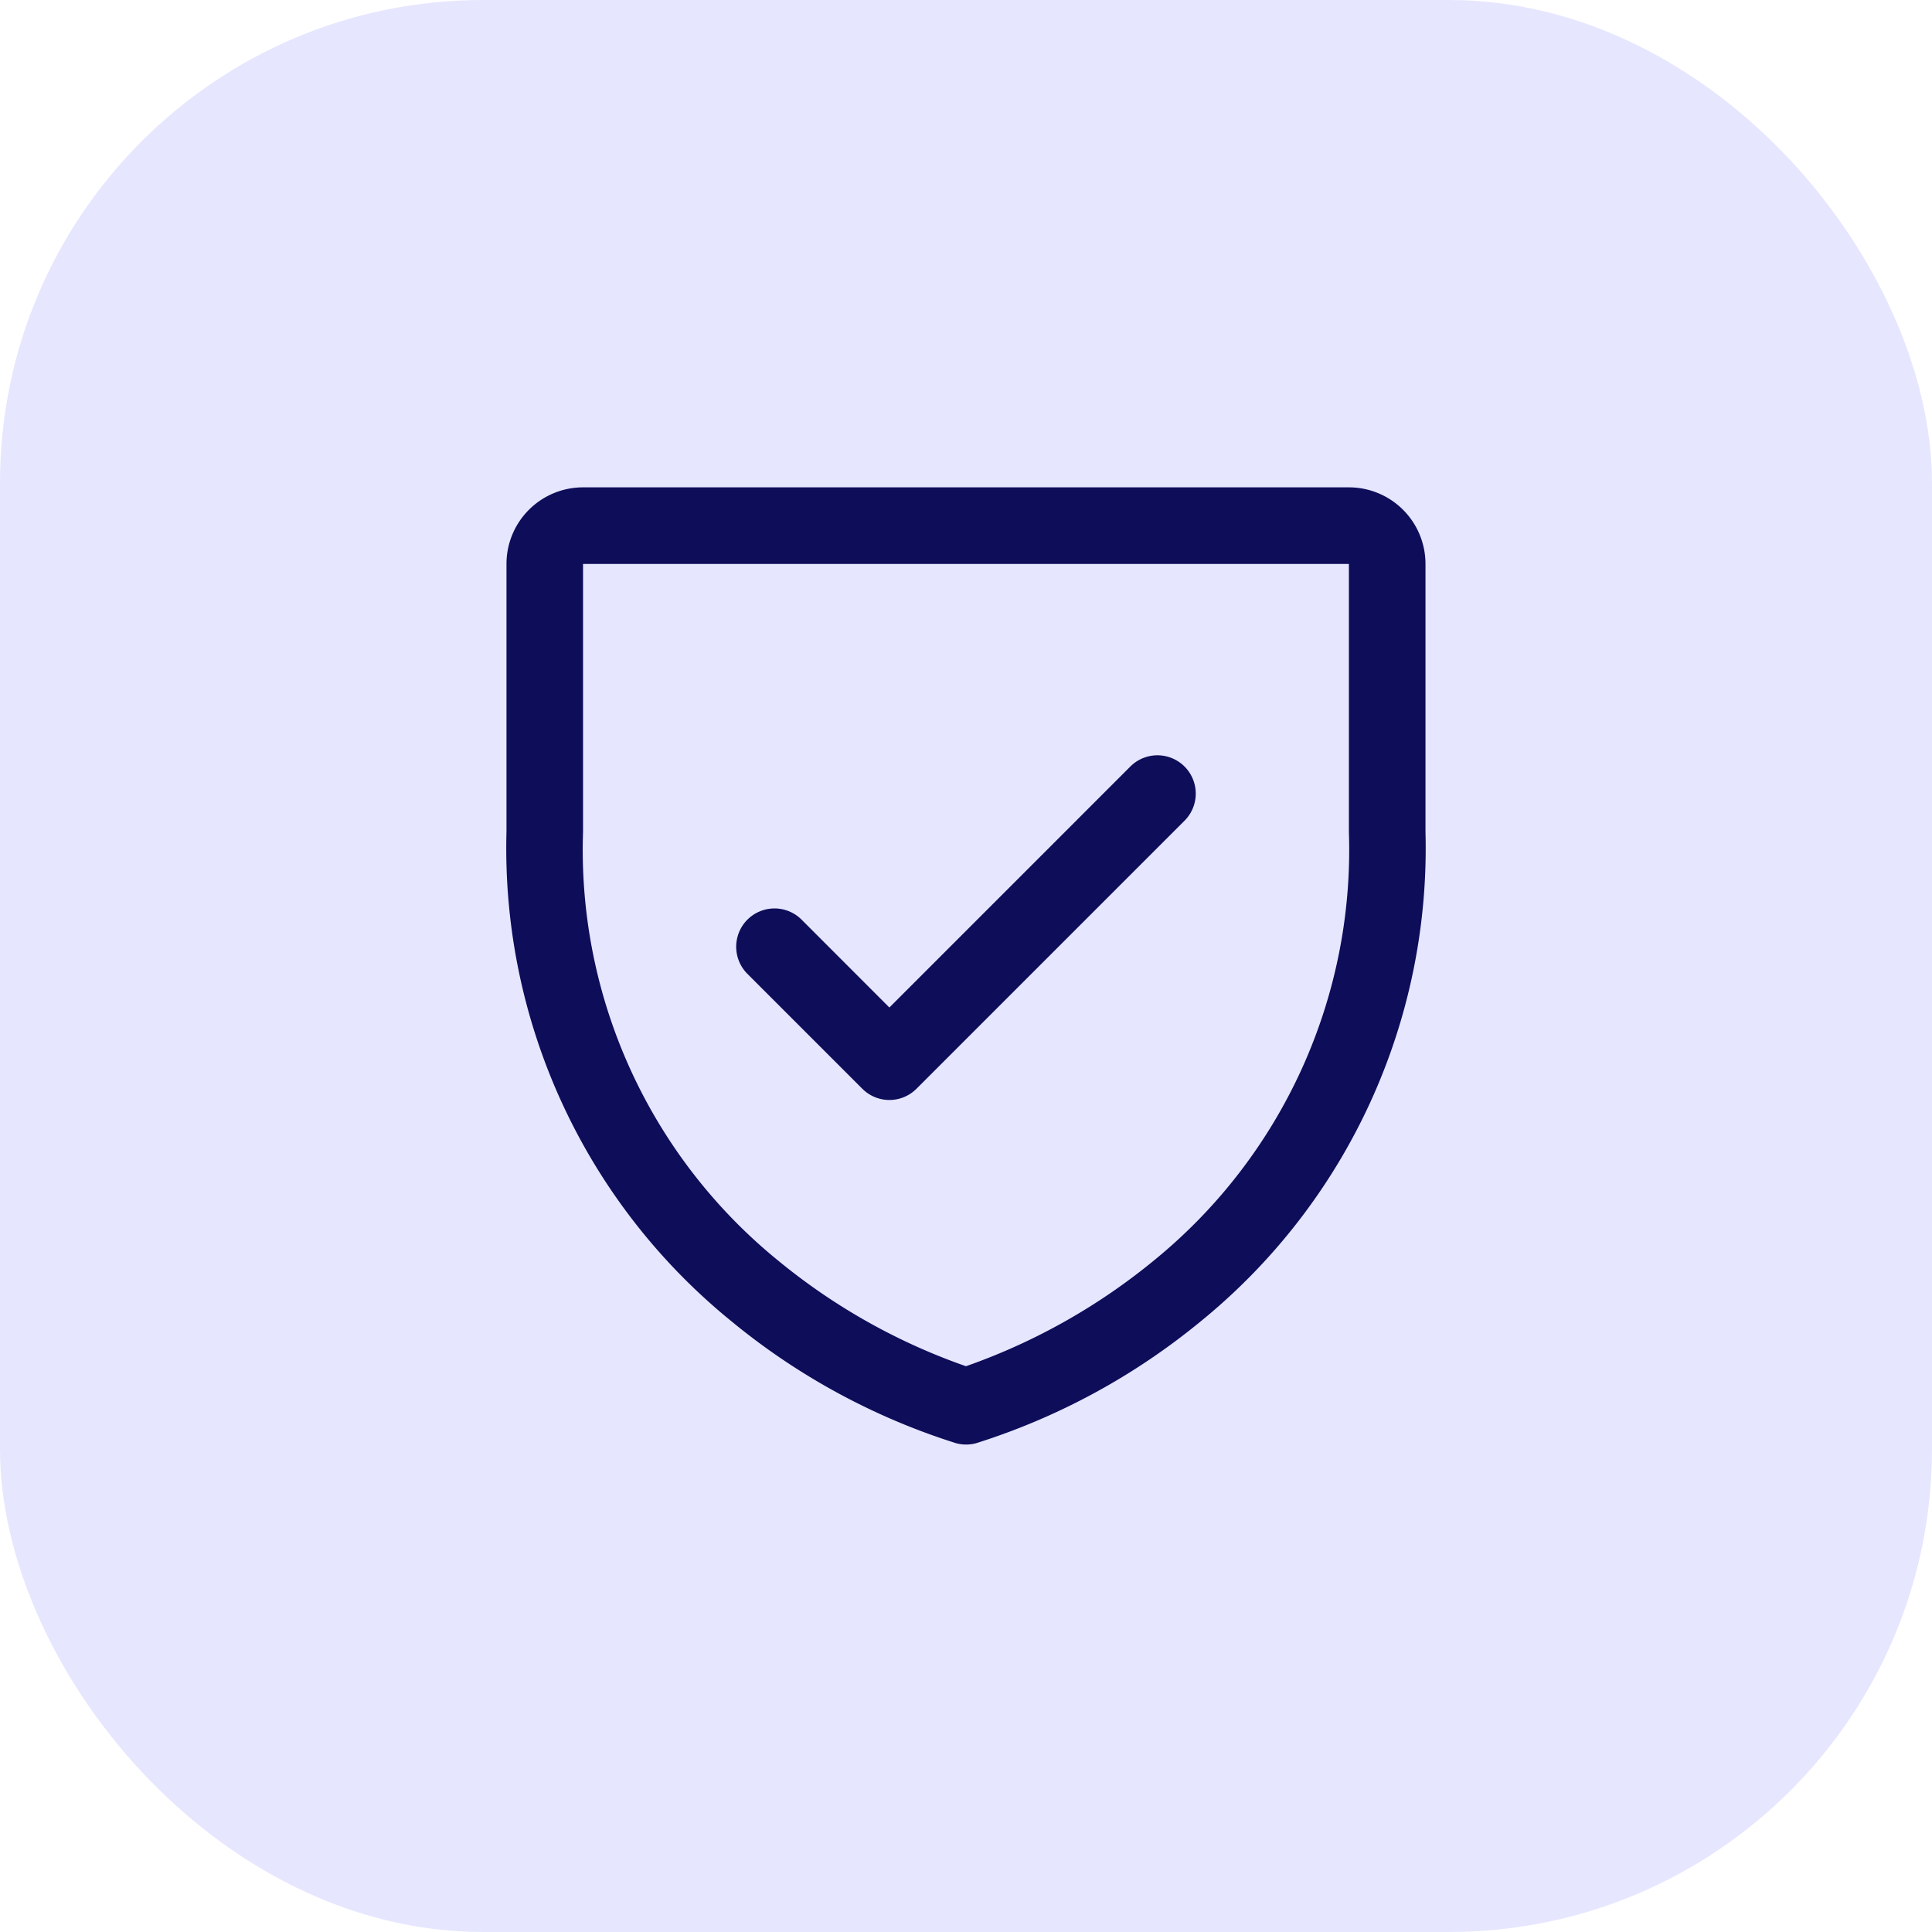
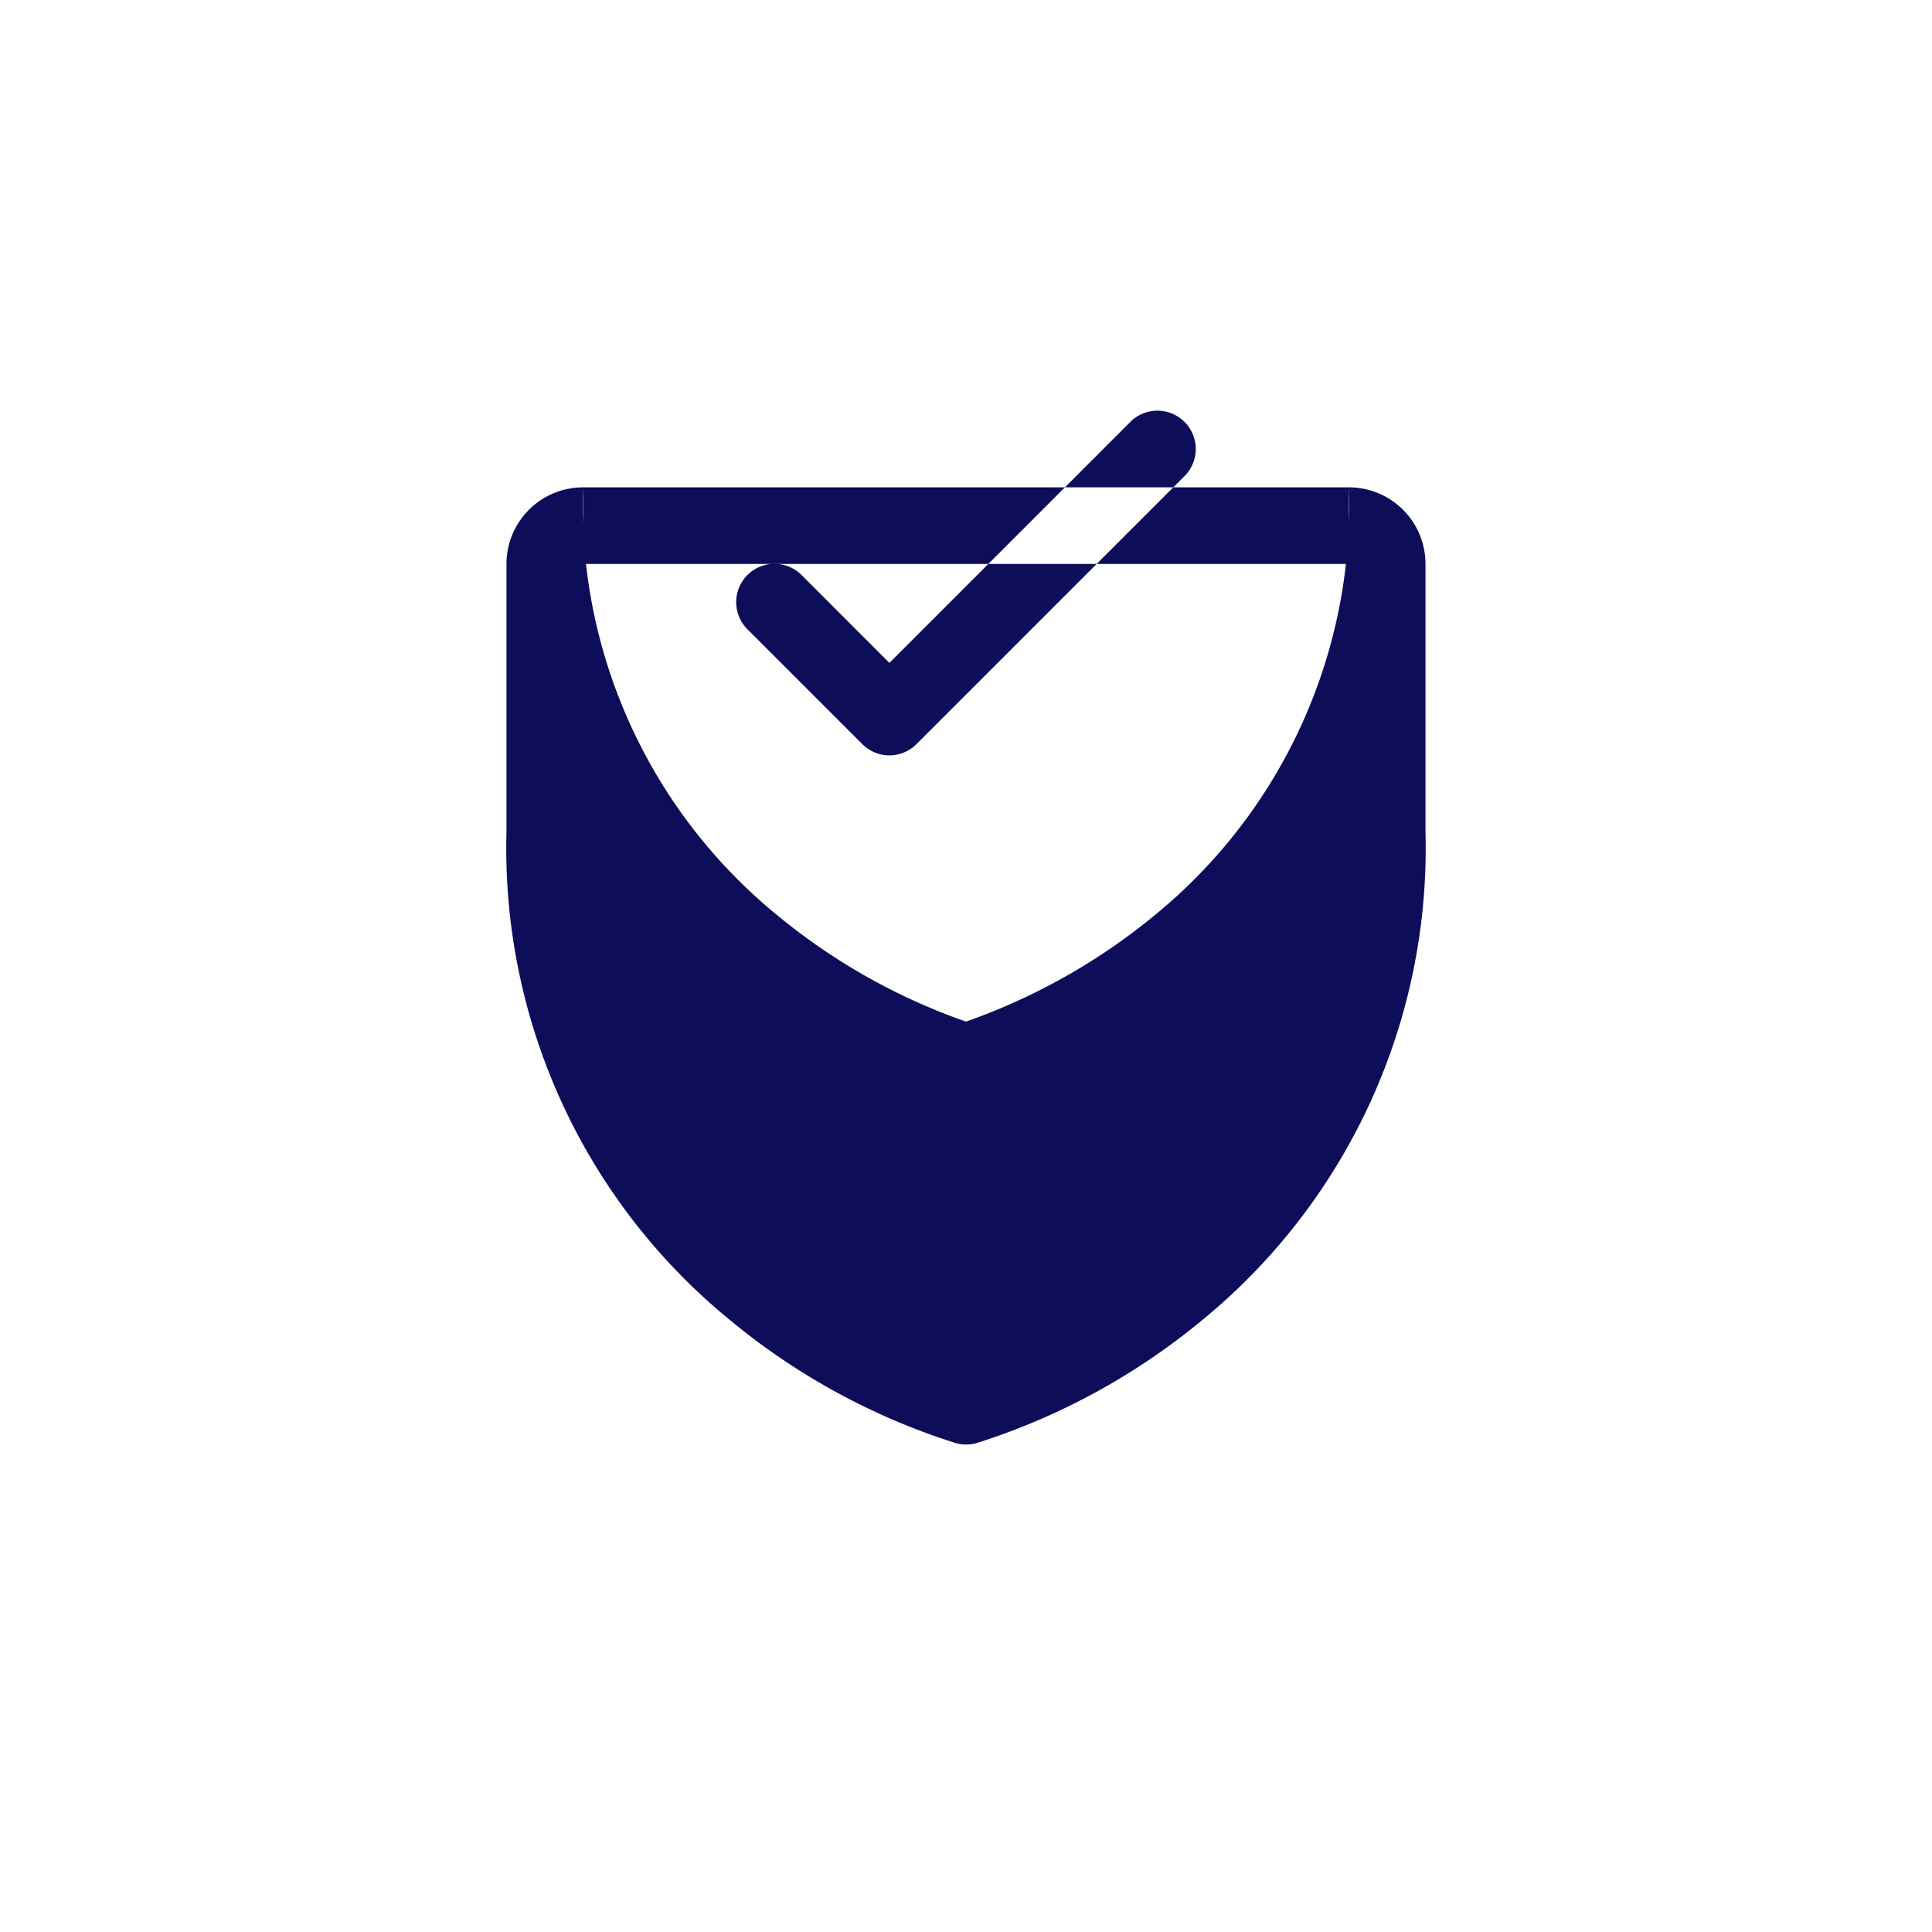
<svg xmlns="http://www.w3.org/2000/svg" width="64" height="64" viewBox="0 0 64 64">
  <g transform="translate(-180 -1286)">
-     <rect width="64" height="64" rx="16" transform="translate(180 1286)" fill="#e6e6ff" />
-     <path d="M59.906,40H34.537A2.537,2.537,0,0,0,32,42.537v8.879a20.172,20.172,0,0,0,7.441,16.2,22.19,22.19,0,0,0,7.452,4.048,1.269,1.269,0,0,0,.666,0,22.236,22.236,0,0,0,7.452-4.048,20.2,20.2,0,0,0,7.432-16.2V42.537A2.537,2.537,0,0,0,59.906,40Zm0,11.416a17.536,17.536,0,0,1-6.438,14.178,20.5,20.5,0,0,1-6.247,3.52,20.335,20.335,0,0,1-6.171-3.458,17.531,17.531,0,0,1-6.514-14.24V42.537H59.906Zm-19.925,4.7a1.269,1.269,0,0,1,1.795-1.795l2.908,2.91,7.982-7.983a1.269,1.269,0,0,1,1.795,1.795l-8.879,8.879a1.268,1.268,0,0,1-1.795,0Z" transform="translate(164.778 1262.144)" fill="#0e0d59" />
+     <path d="M59.906,40H34.537A2.537,2.537,0,0,0,32,42.537v8.879a20.172,20.172,0,0,0,7.441,16.2,22.19,22.19,0,0,0,7.452,4.048,1.269,1.269,0,0,0,.666,0,22.236,22.236,0,0,0,7.452-4.048,20.2,20.2,0,0,0,7.432-16.2V42.537A2.537,2.537,0,0,0,59.906,40Za17.536,17.536,0,0,1-6.438,14.178,20.5,20.5,0,0,1-6.247,3.52,20.335,20.335,0,0,1-6.171-3.458,17.531,17.531,0,0,1-6.514-14.24V42.537H59.906Zm-19.925,4.7a1.269,1.269,0,0,1,1.795-1.795l2.908,2.91,7.982-7.983a1.269,1.269,0,0,1,1.795,1.795l-8.879,8.879a1.268,1.268,0,0,1-1.795,0Z" transform="translate(164.778 1262.144)" fill="#0e0d59" />
  </g>
</svg>